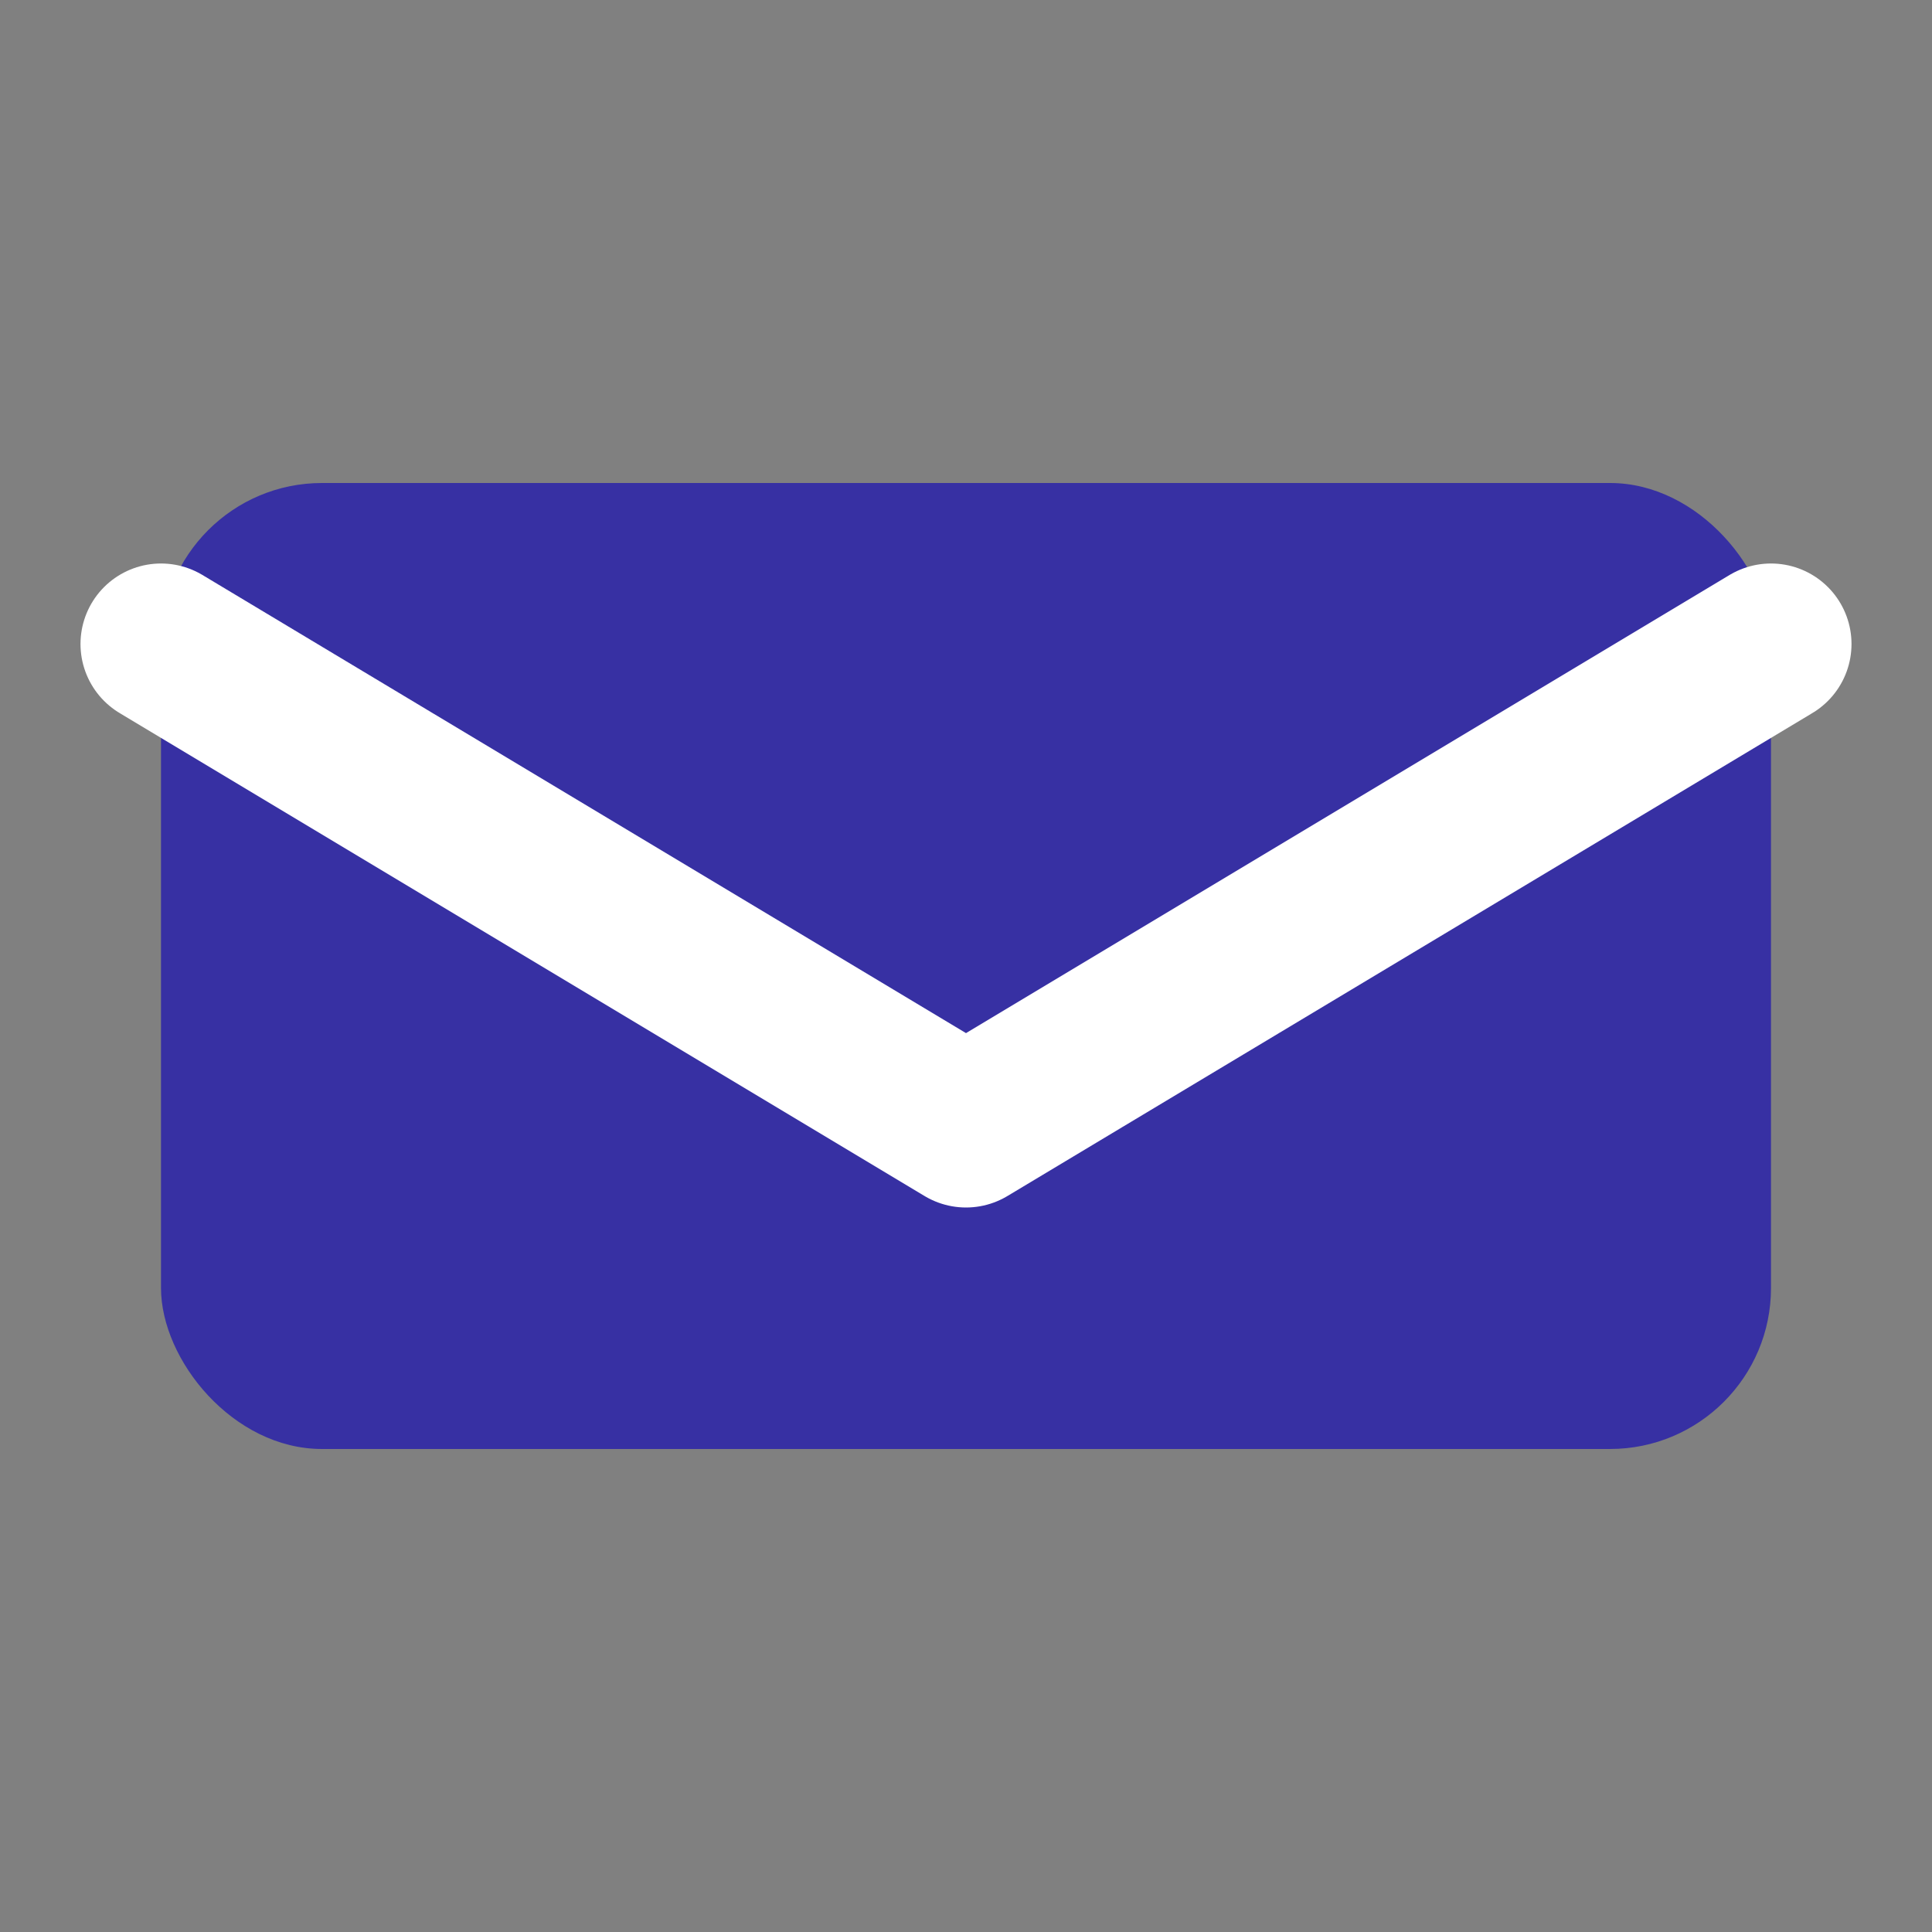
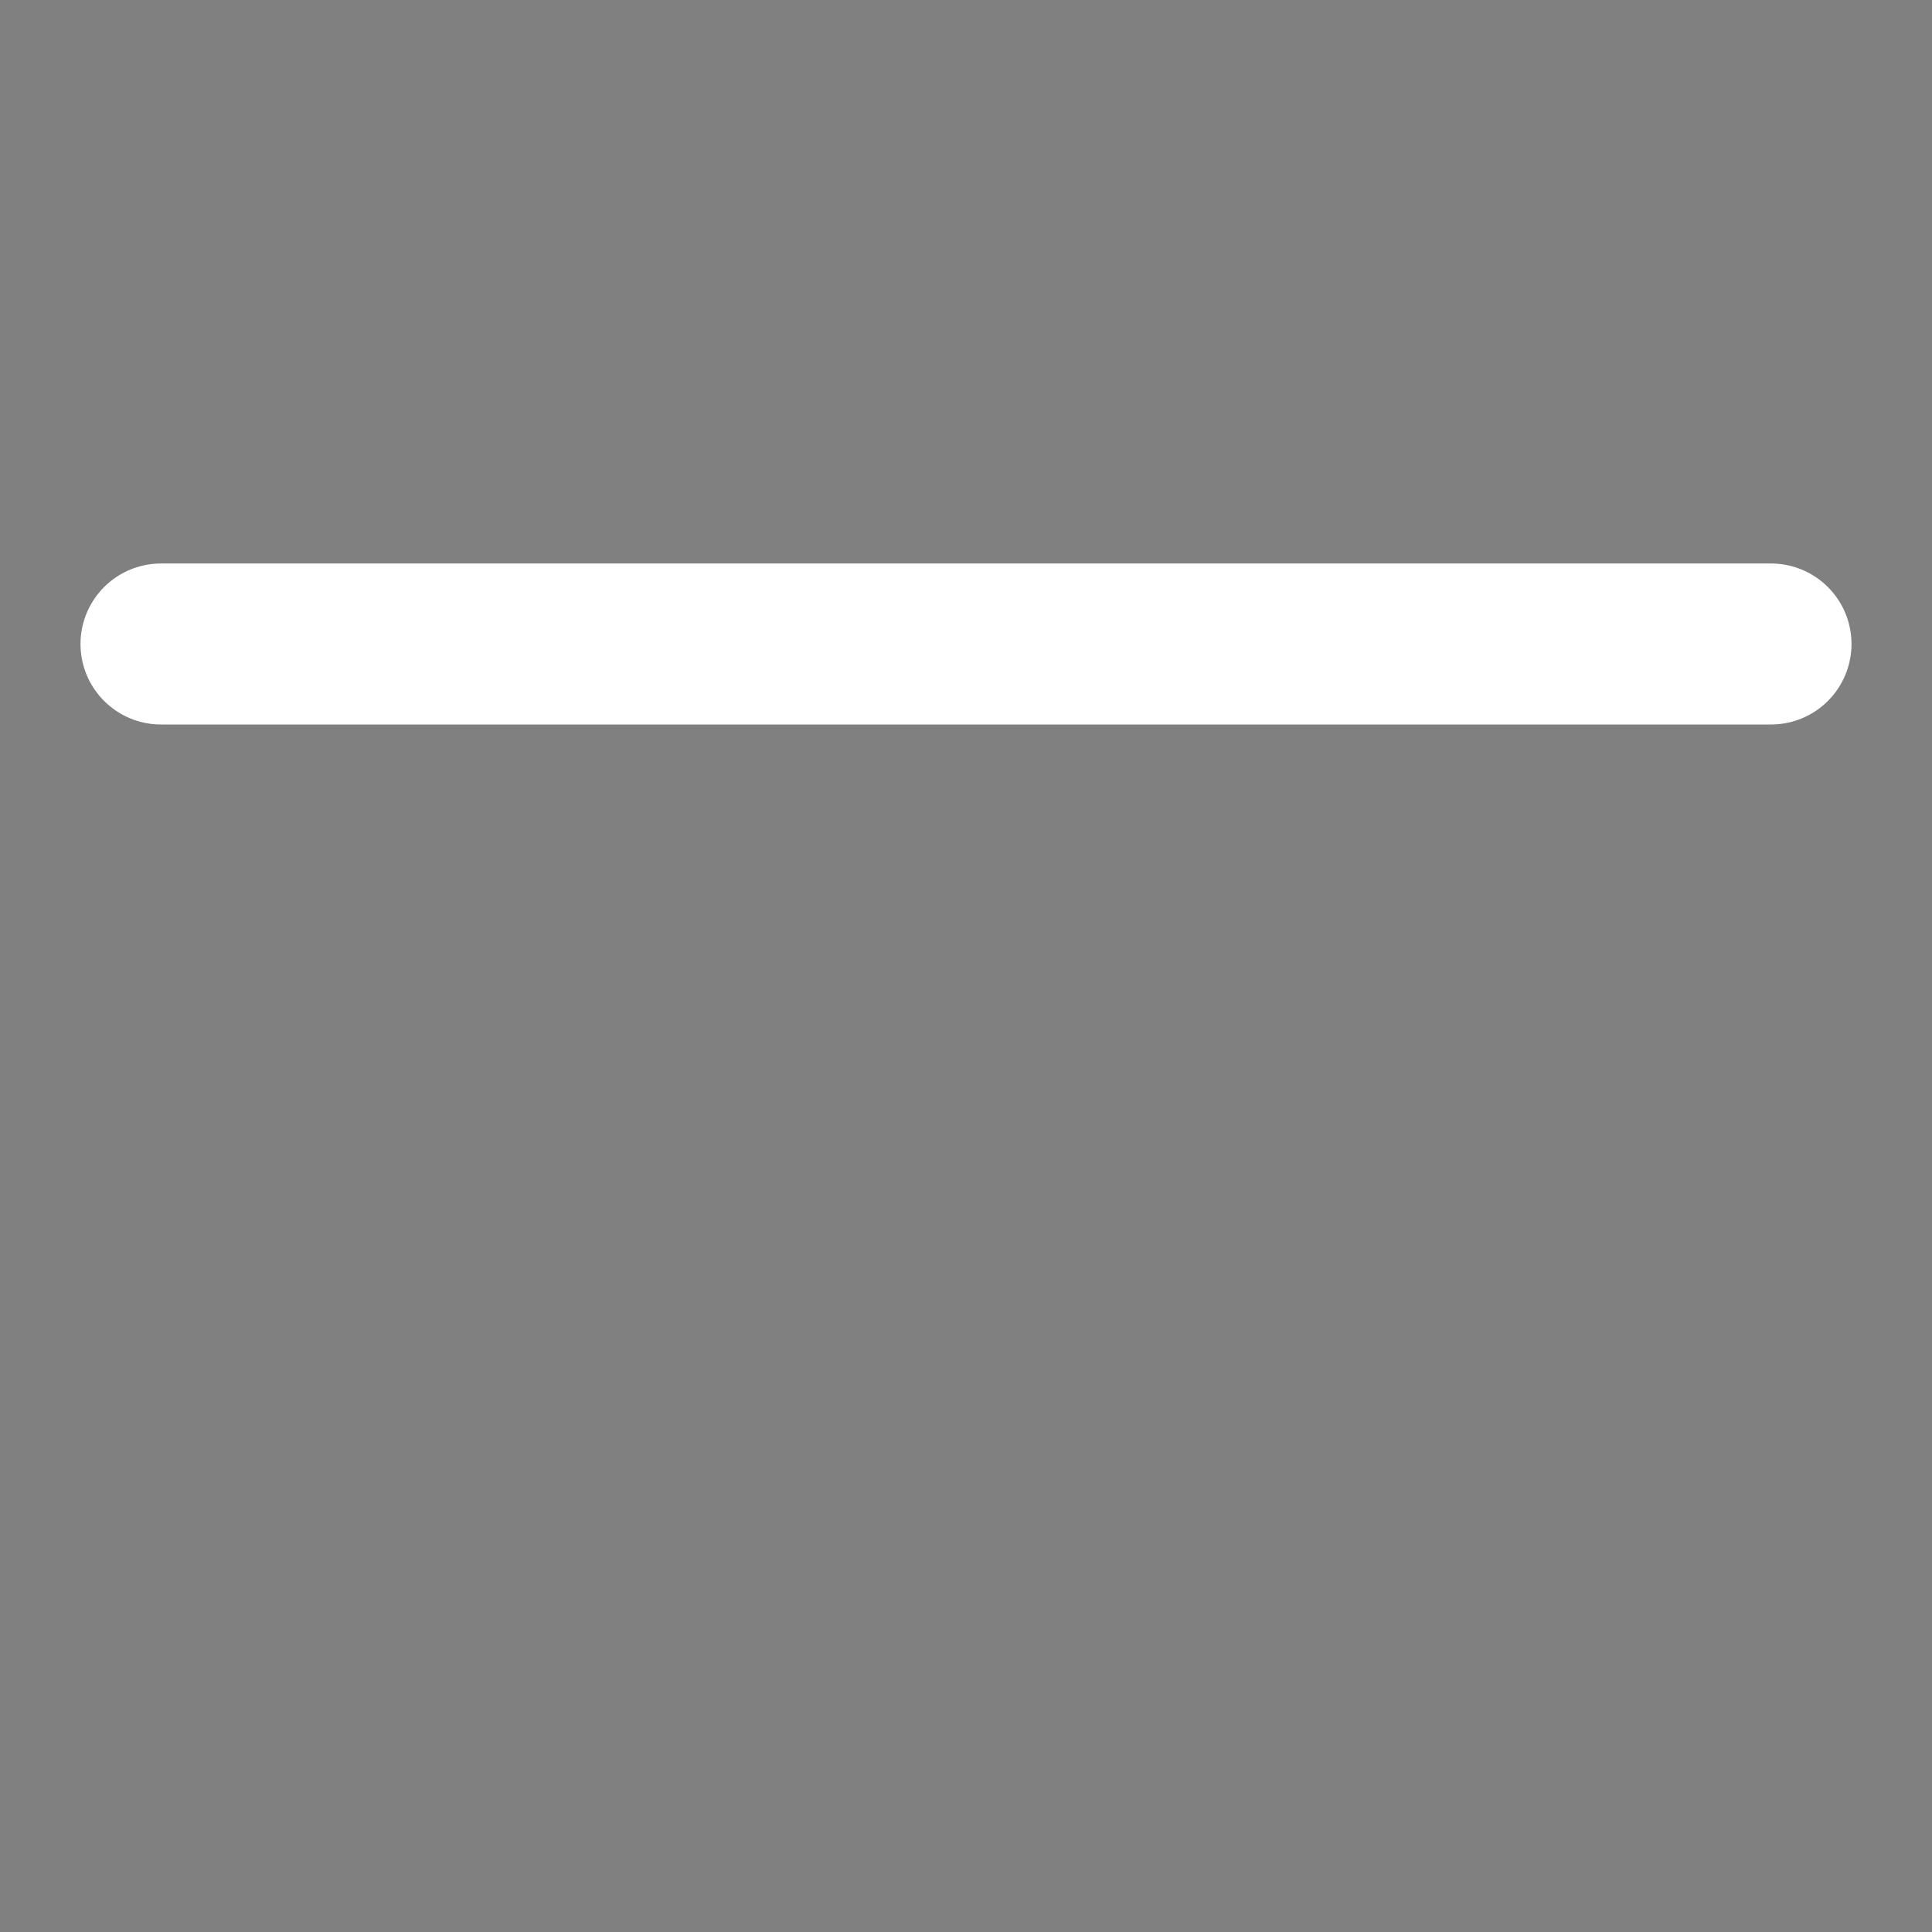
<svg xmlns="http://www.w3.org/2000/svg" width="24" height="24" viewBox="0 0 24 24" fill="none">
  <rect x="0" y="0" width="24" height="24" fill="#808080" stroke="none" />
-   <rect x="2" y="6" width="20" height="12" rx="2" fill="#3730A3" />
-   <path d="M2 8L12 14L22 8" stroke="#FFFFFF" stroke-width="2" stroke-linecap="round" stroke-linejoin="round" />
+   <path d="M2 8L22 8" stroke="#FFFFFF" stroke-width="2" stroke-linecap="round" stroke-linejoin="round" />
</svg>